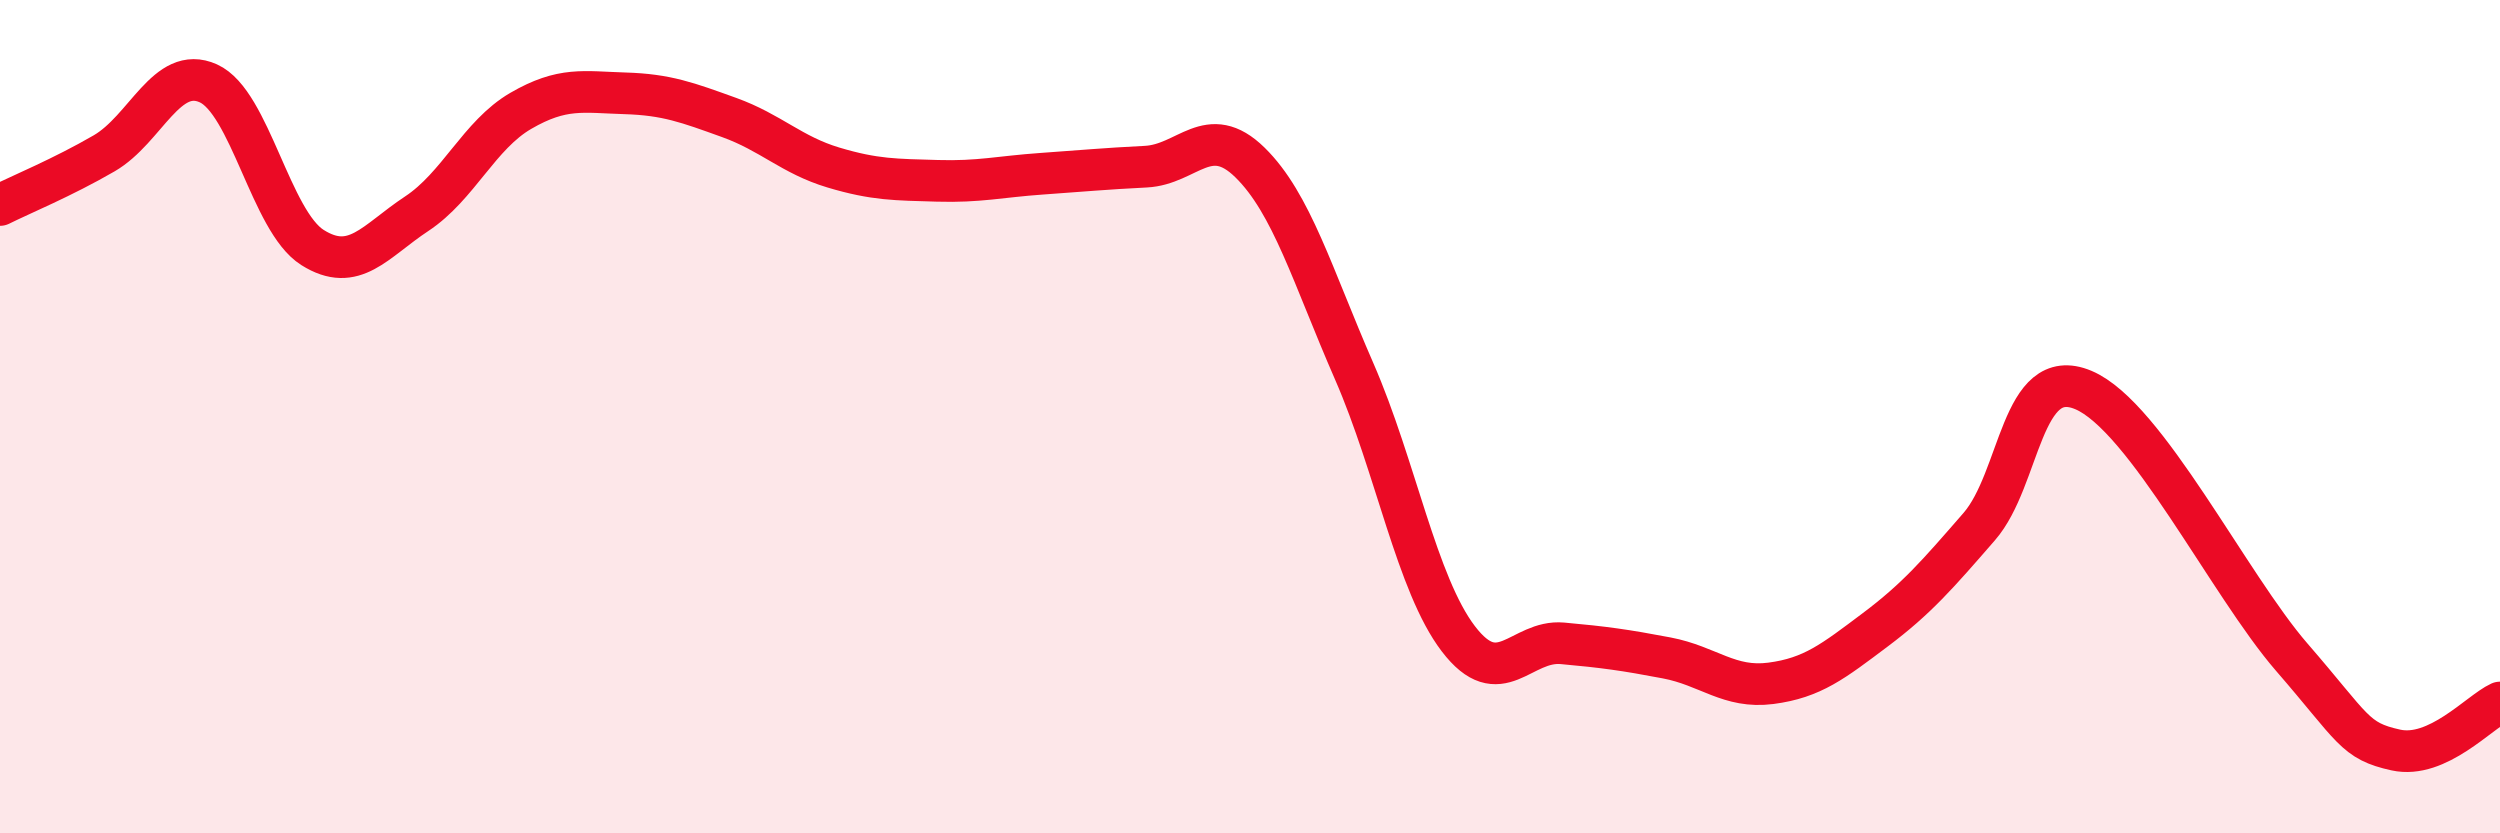
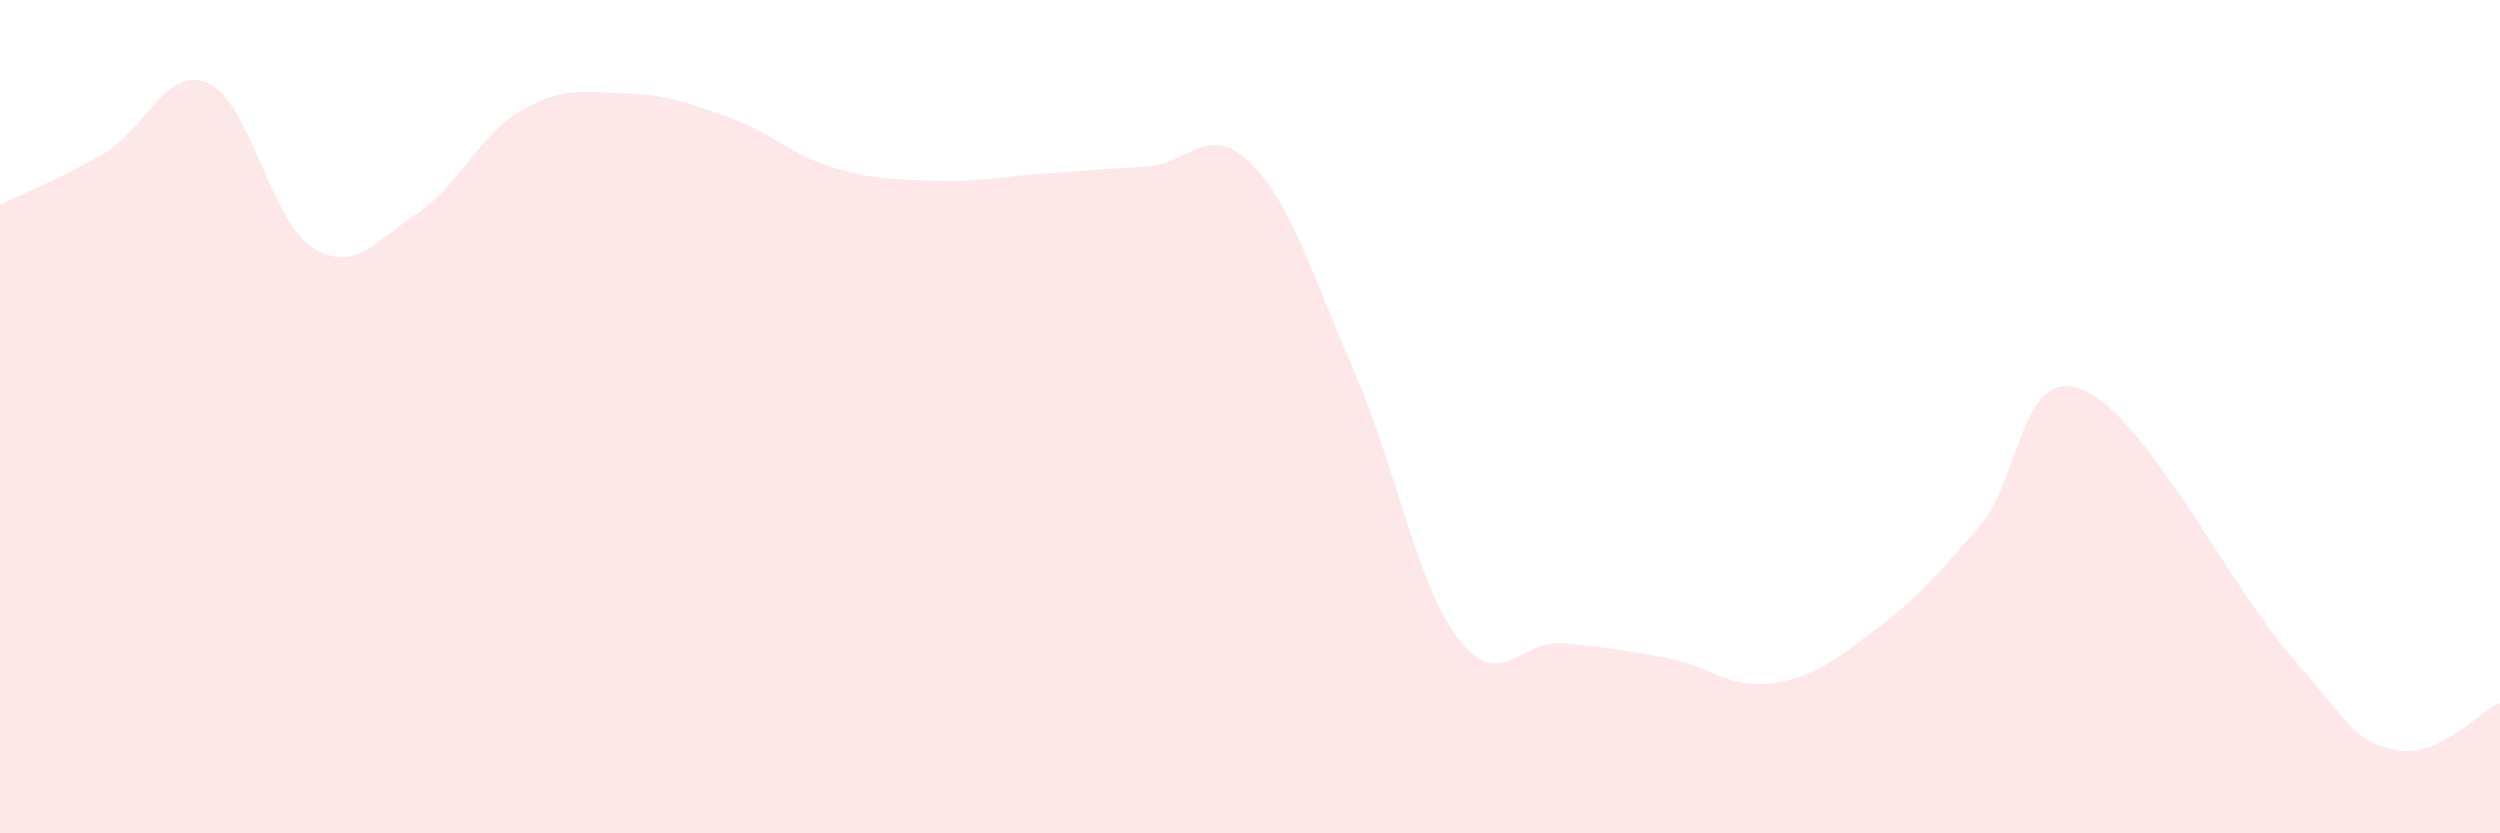
<svg xmlns="http://www.w3.org/2000/svg" width="60" height="20" viewBox="0 0 60 20">
  <path d="M 0,4.92 C 0.5,4.67 1.5,4.26 2.5,3.68 C 3.5,3.1 4,1.55 5,2 C 6,2.45 6.5,5.31 7.5,5.94 C 8.5,6.57 9,5.79 10,5.13 C 11,4.47 11.5,3.24 12.5,2.66 C 13.5,2.08 14,2.21 15,2.24 C 16,2.27 16.5,2.46 17.5,2.82 C 18.5,3.18 19,3.72 20,4.02 C 21,4.32 21.5,4.31 22.5,4.34 C 23.5,4.37 24,4.24 25,4.17 C 26,4.1 26.5,4.05 27.5,4 C 28.5,3.95 29,2.92 30,3.9 C 31,4.88 31.5,6.62 32.5,8.91 C 33.5,11.2 34,14.02 35,15.33 C 36,16.64 36.5,15.35 37.5,15.44 C 38.5,15.53 39,15.6 40,15.79 C 41,15.98 41.5,16.53 42.5,16.4 C 43.5,16.27 44,15.87 45,15.12 C 46,14.37 46.5,13.79 47.5,12.64 C 48.5,11.49 48.5,8.73 50,9.36 C 51.5,9.99 53.5,14.04 55,15.77 C 56.5,17.5 56.5,17.78 57.5,18 C 58.5,18.22 59.5,17.09 60,16.86L60 20L0 20Z" fill="#EB0A25" opacity="0.1" stroke-linecap="round" stroke-linejoin="round" />
-   <path d="M 0,4.92 C 0.5,4.67 1.5,4.26 2.5,3.68 C 3.5,3.1 4,1.55 5,2 C 6,2.45 6.5,5.31 7.5,5.94 C 8.5,6.57 9,5.79 10,5.13 C 11,4.47 11.5,3.24 12.5,2.66 C 13.5,2.08 14,2.21 15,2.24 C 16,2.27 16.5,2.46 17.5,2.82 C 18.5,3.18 19,3.72 20,4.02 C 21,4.32 21.5,4.31 22.5,4.34 C 23.5,4.37 24,4.24 25,4.17 C 26,4.1 26.5,4.05 27.5,4 C 28.5,3.95 29,2.92 30,3.9 C 31,4.88 31.5,6.62 32.5,8.91 C 33.5,11.2 34,14.02 35,15.33 C 36,16.64 36.5,15.35 37.5,15.44 C 38.5,15.53 39,15.6 40,15.79 C 41,15.98 41.5,16.53 42.5,16.4 C 43.5,16.27 44,15.87 45,15.12 C 46,14.37 46.5,13.79 47.5,12.64 C 48.5,11.49 48.5,8.73 50,9.36 C 51.5,9.99 53.5,14.04 55,15.77 C 56.5,17.5 56.5,17.78 57.5,18 C 58.5,18.22 59.5,17.09 60,16.86" stroke="#EB0A25" stroke-width="1" fill="none" stroke-linecap="round" stroke-linejoin="round" />
</svg>